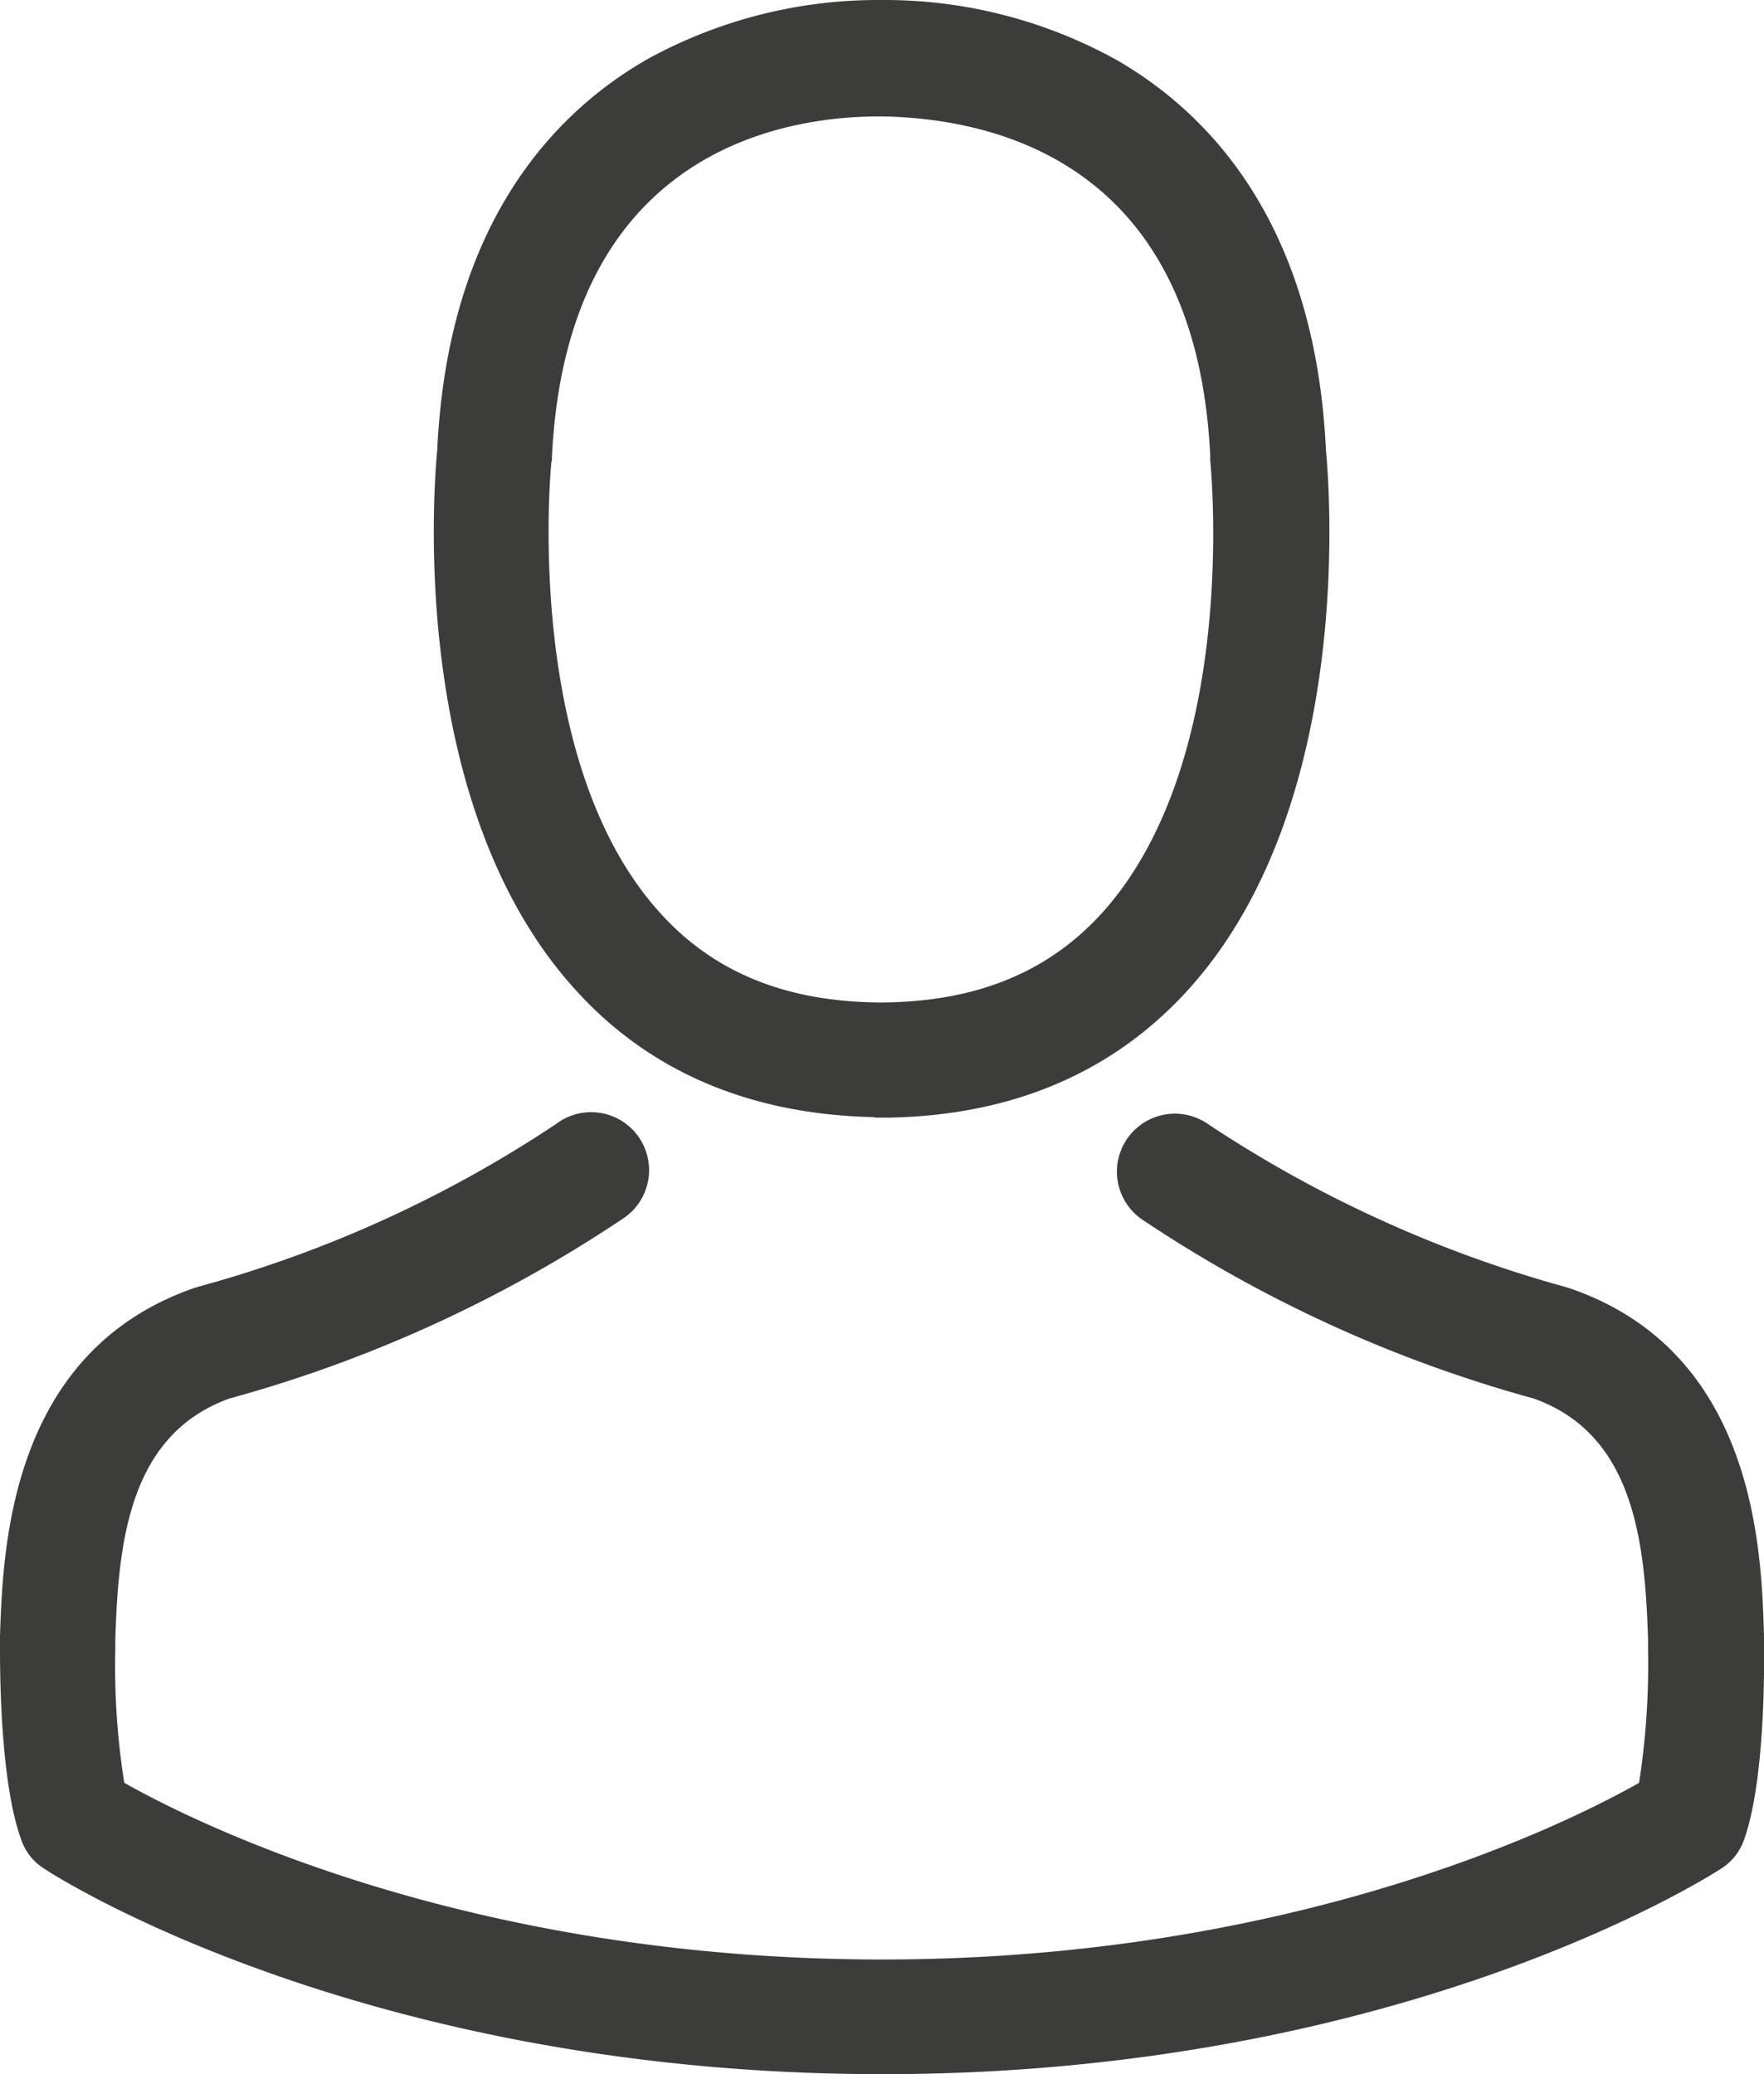
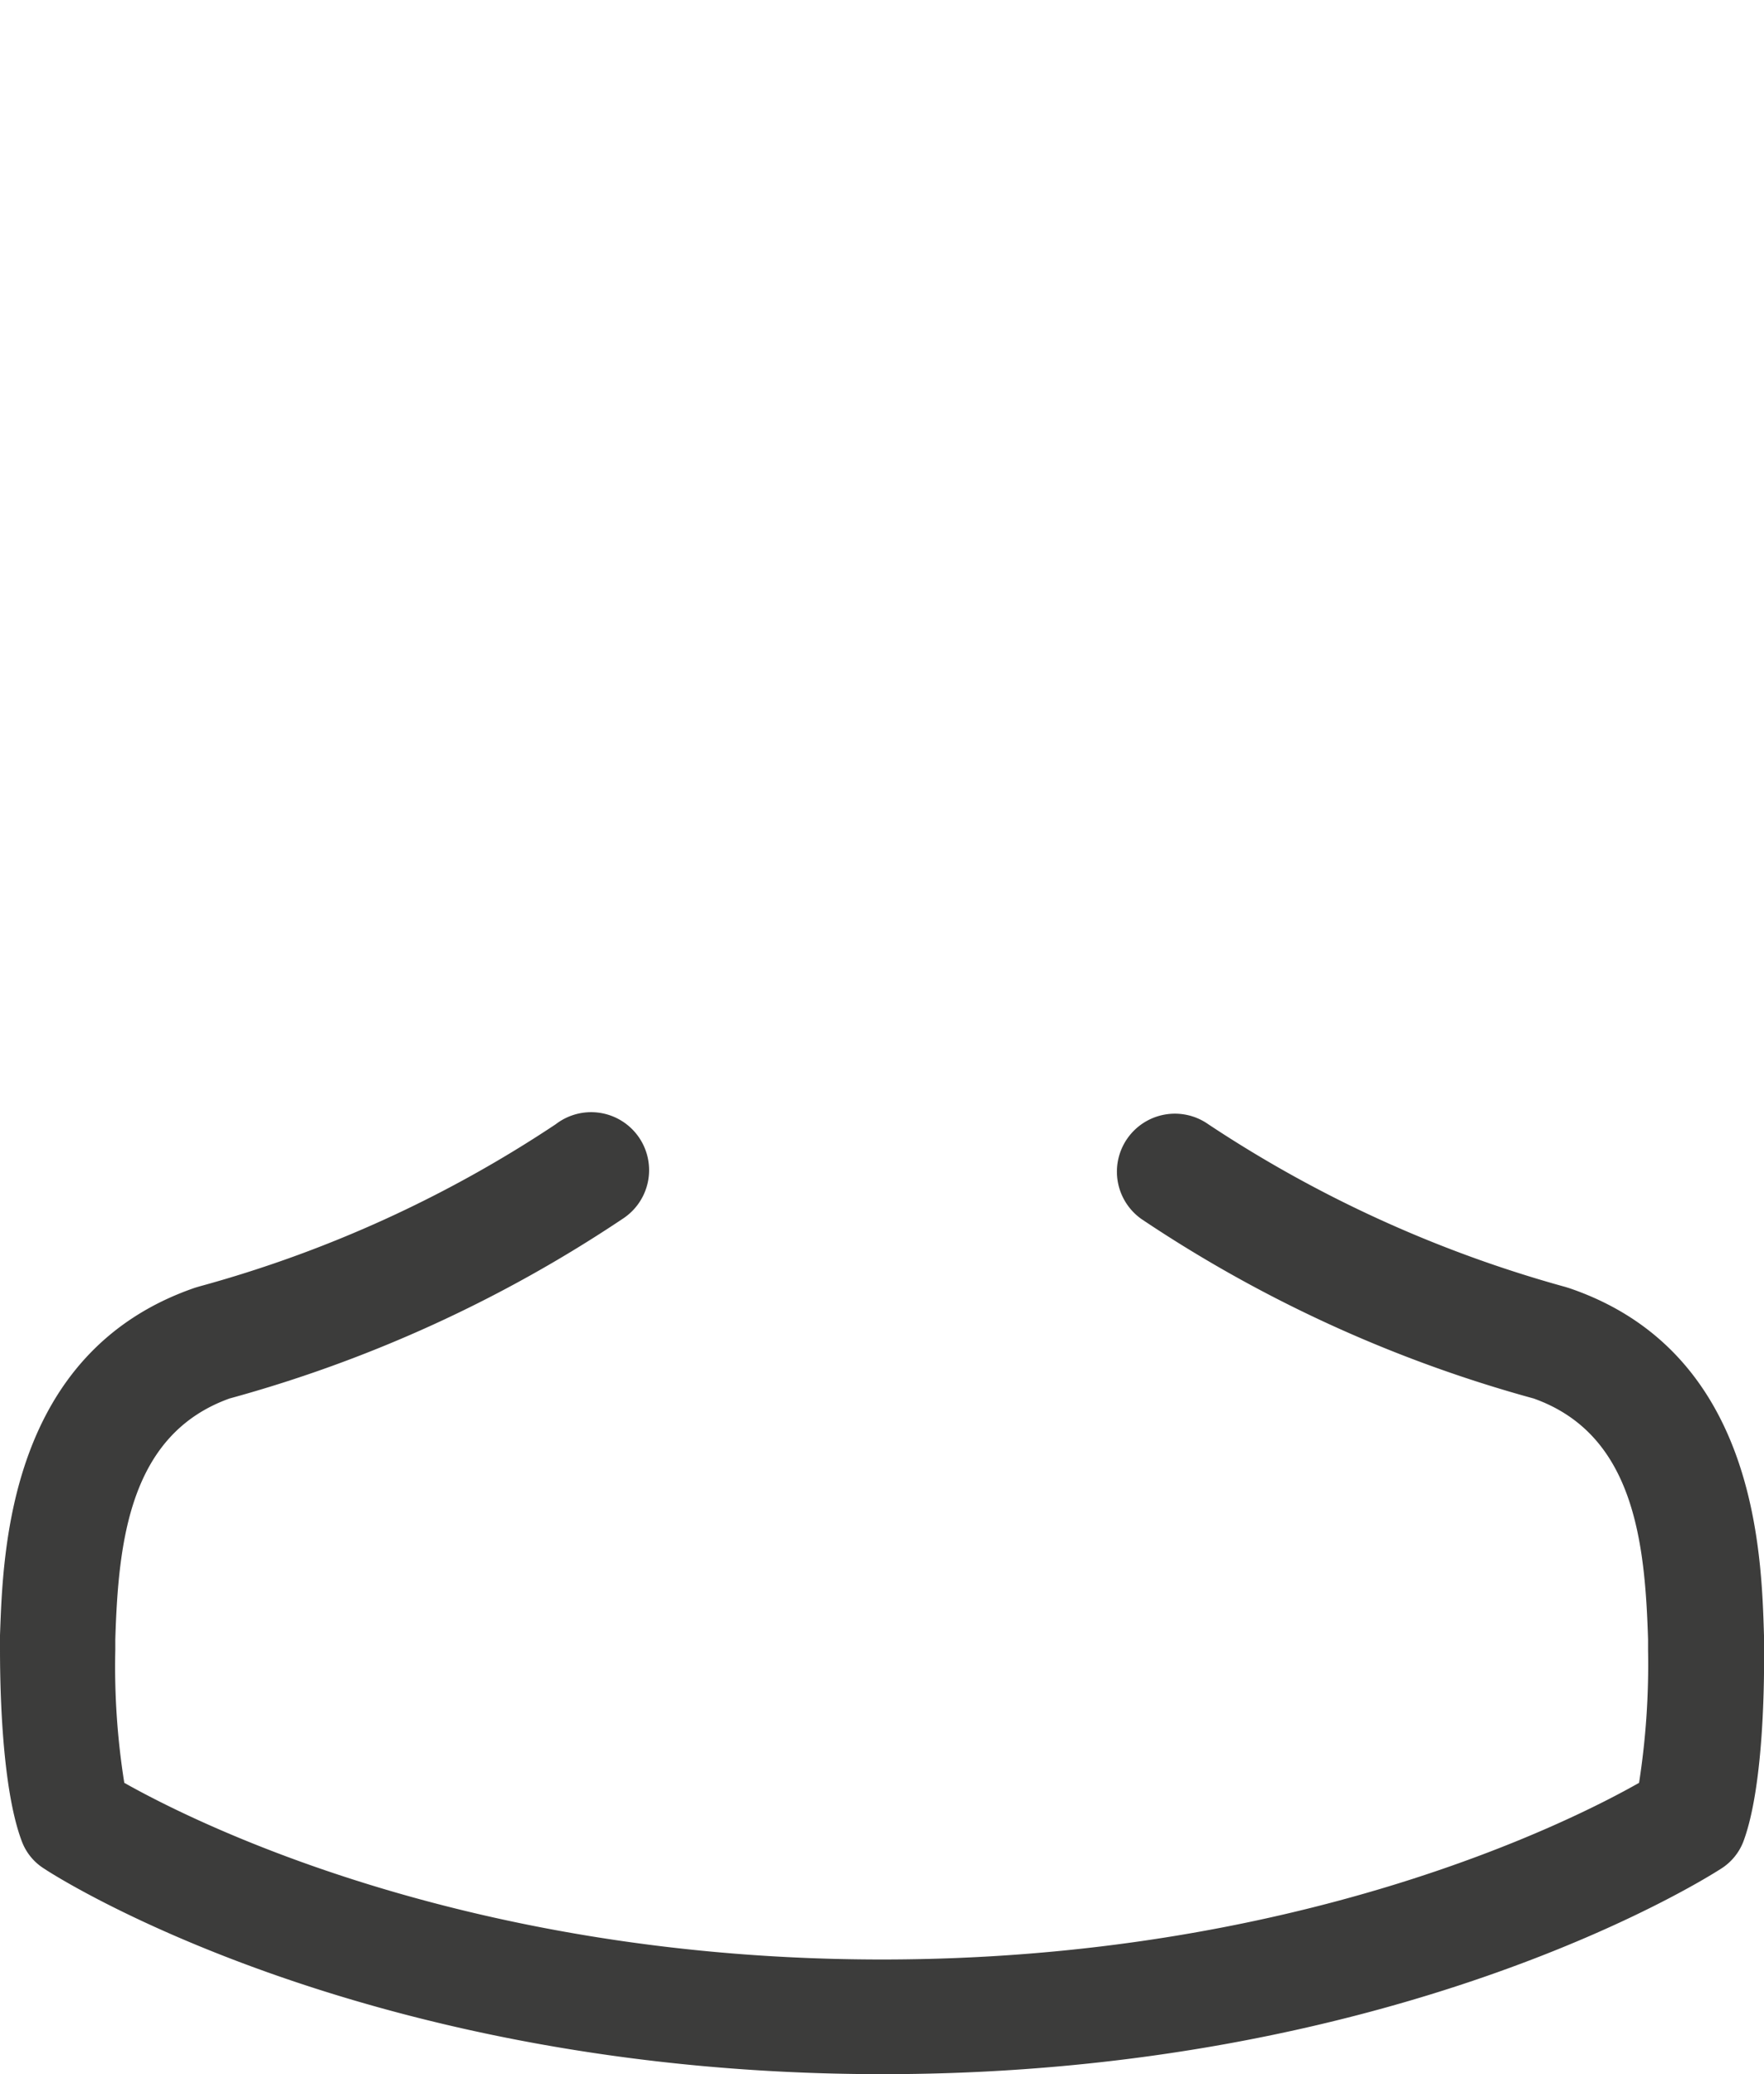
<svg xmlns="http://www.w3.org/2000/svg" viewBox="0 0 109.85 129.15">
  <defs>
    <style>.cls-1{fill:#3c3c3b}</style>
  </defs>
  <g id="Layer_2" data-name="Layer 2">
    <g id="Lager_1" data-name="Lager 1">
-       <path class="cls-1" d="M54.46 69.59h.85c7.84-.13 14.18-2.89 18.86-8.16 10.3-11.61 8.58-31.5 8.4-33.4C81.9 13.77 75.16 7 69.6 3.77A29.8 29.8 0 0055.21 0h-.46a29.8 29.8 0 00-14.39 3.66C34.75 6.85 27.9 13.67 27.23 28c-.18 1.9-1.9 21.79 8.4 33.4 4.65 5.27 11 8 18.83 8.16zM34.37 28.7v-.22C35.28 9.31 48.9 7.25 54.73 7.25h.32c7.22.16 19.49 3.1 20.32 21.23a.51.51 0 000 .22c0 .18 1.9 18.37-6.61 28-3.37 3.79-7.86 5.66-13.77 5.72h-.27c-5.88-.06-10.4-1.93-13.74-5.72-8.48-9.53-6.66-27.79-6.64-27.95z" />
      <path class="cls-1" d="M109.85 102.59v-.75c-.16-5.29-.51-17.67-12.12-21.63l-.26-.08A77.41 77.41 0 0175.24 70a3.61 3.61 0 00-4.15 5.91 83.35 83.35 0 0024.42 11.17c6.23 2.22 6.93 8.88 7.12 15v.67a48 48 0 01-.56 8.26c-4.33 2.46-21.31 11-47.15 11s-42.82-8.54-47.18-11a46 46 0 01-.56-8.26v-.67c.19-6.1.88-12.76 7.11-15A83.77 83.77 0 0038.76 75.9a3.61 3.61 0 10-4.15-5.9 76.32 76.32 0 01-22.19 10.1l-.27.08C.54 84.17.19 96.55 0 101.82v.75c0 1.43 0 8.53 1.37 12.11a3.42 3.42 0 001.39 1.68c.8.54 20 12.79 52.21 12.79s51.4-12.28 52.2-12.79a3.47 3.47 0 001.39-1.68c1.34-3.56 1.31-10.7 1.29-12.09z" />
    </g>
  </g>
</svg>